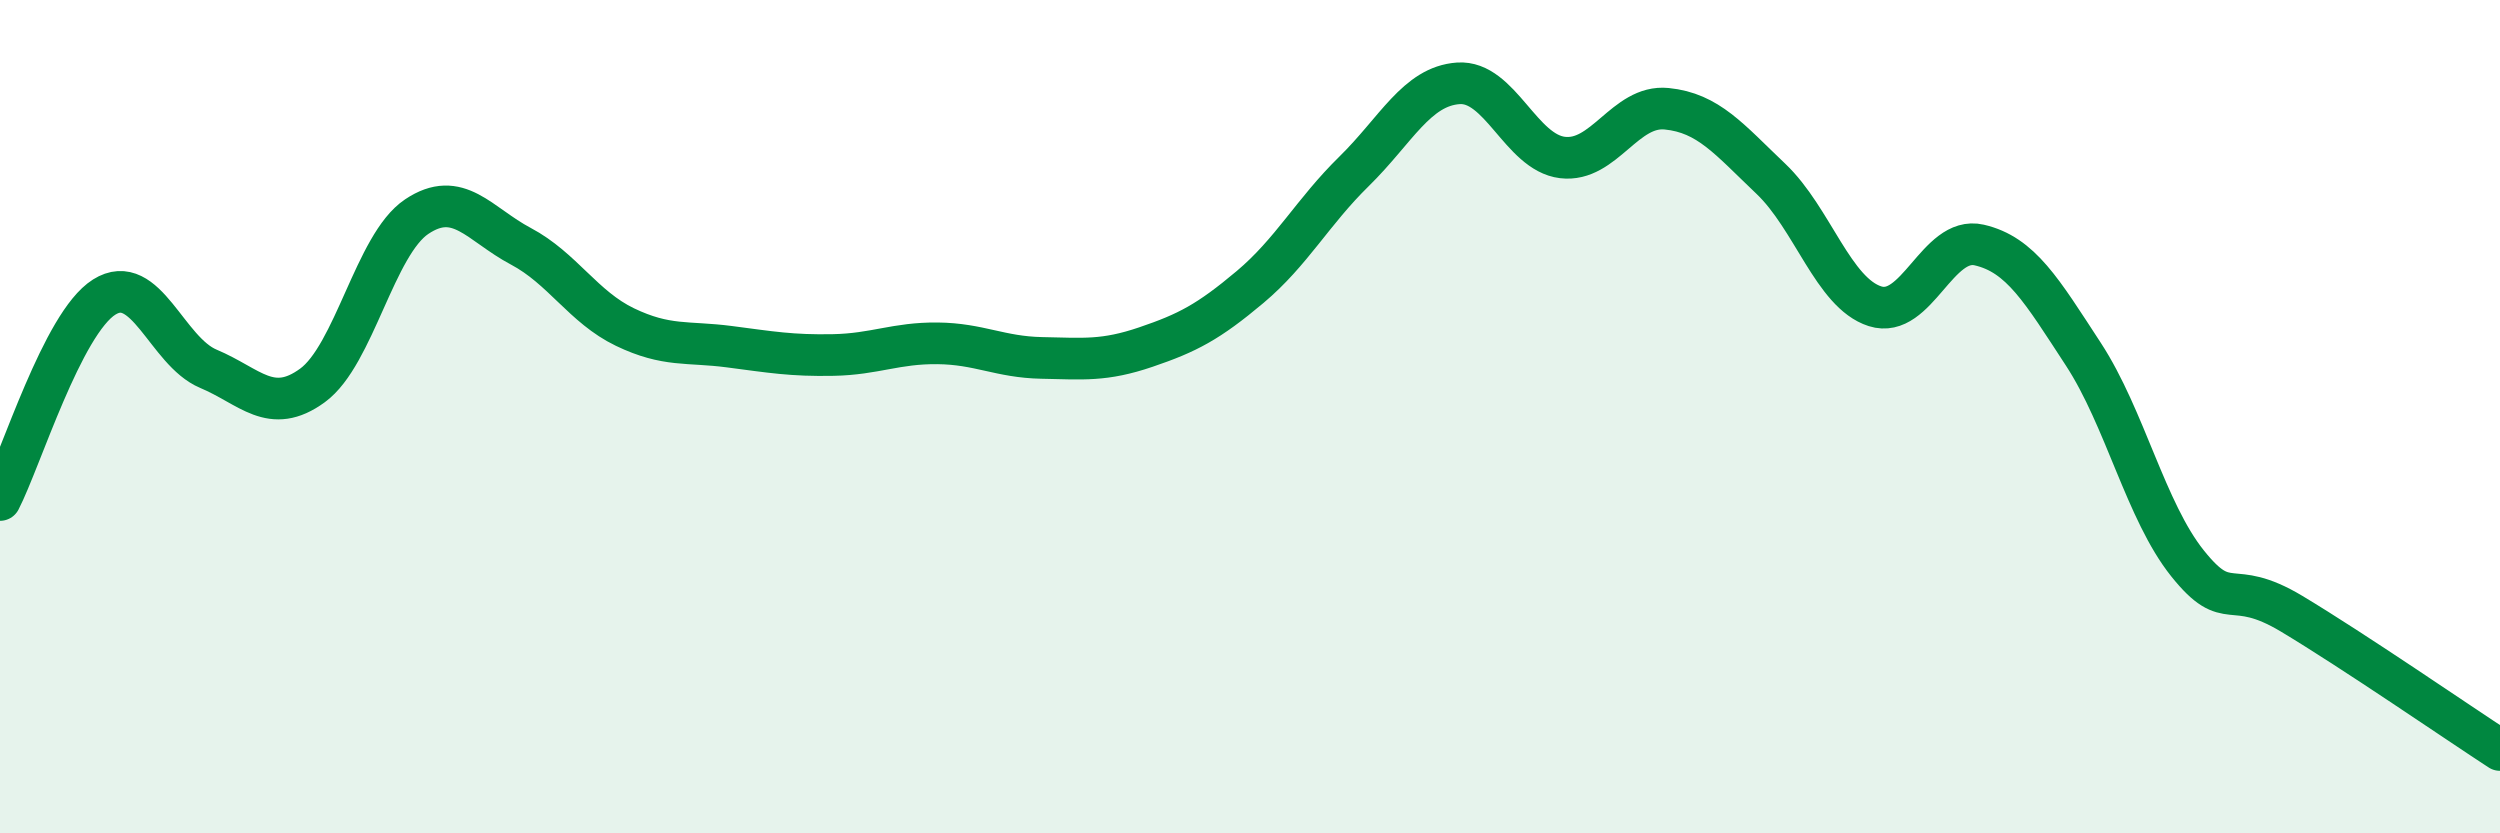
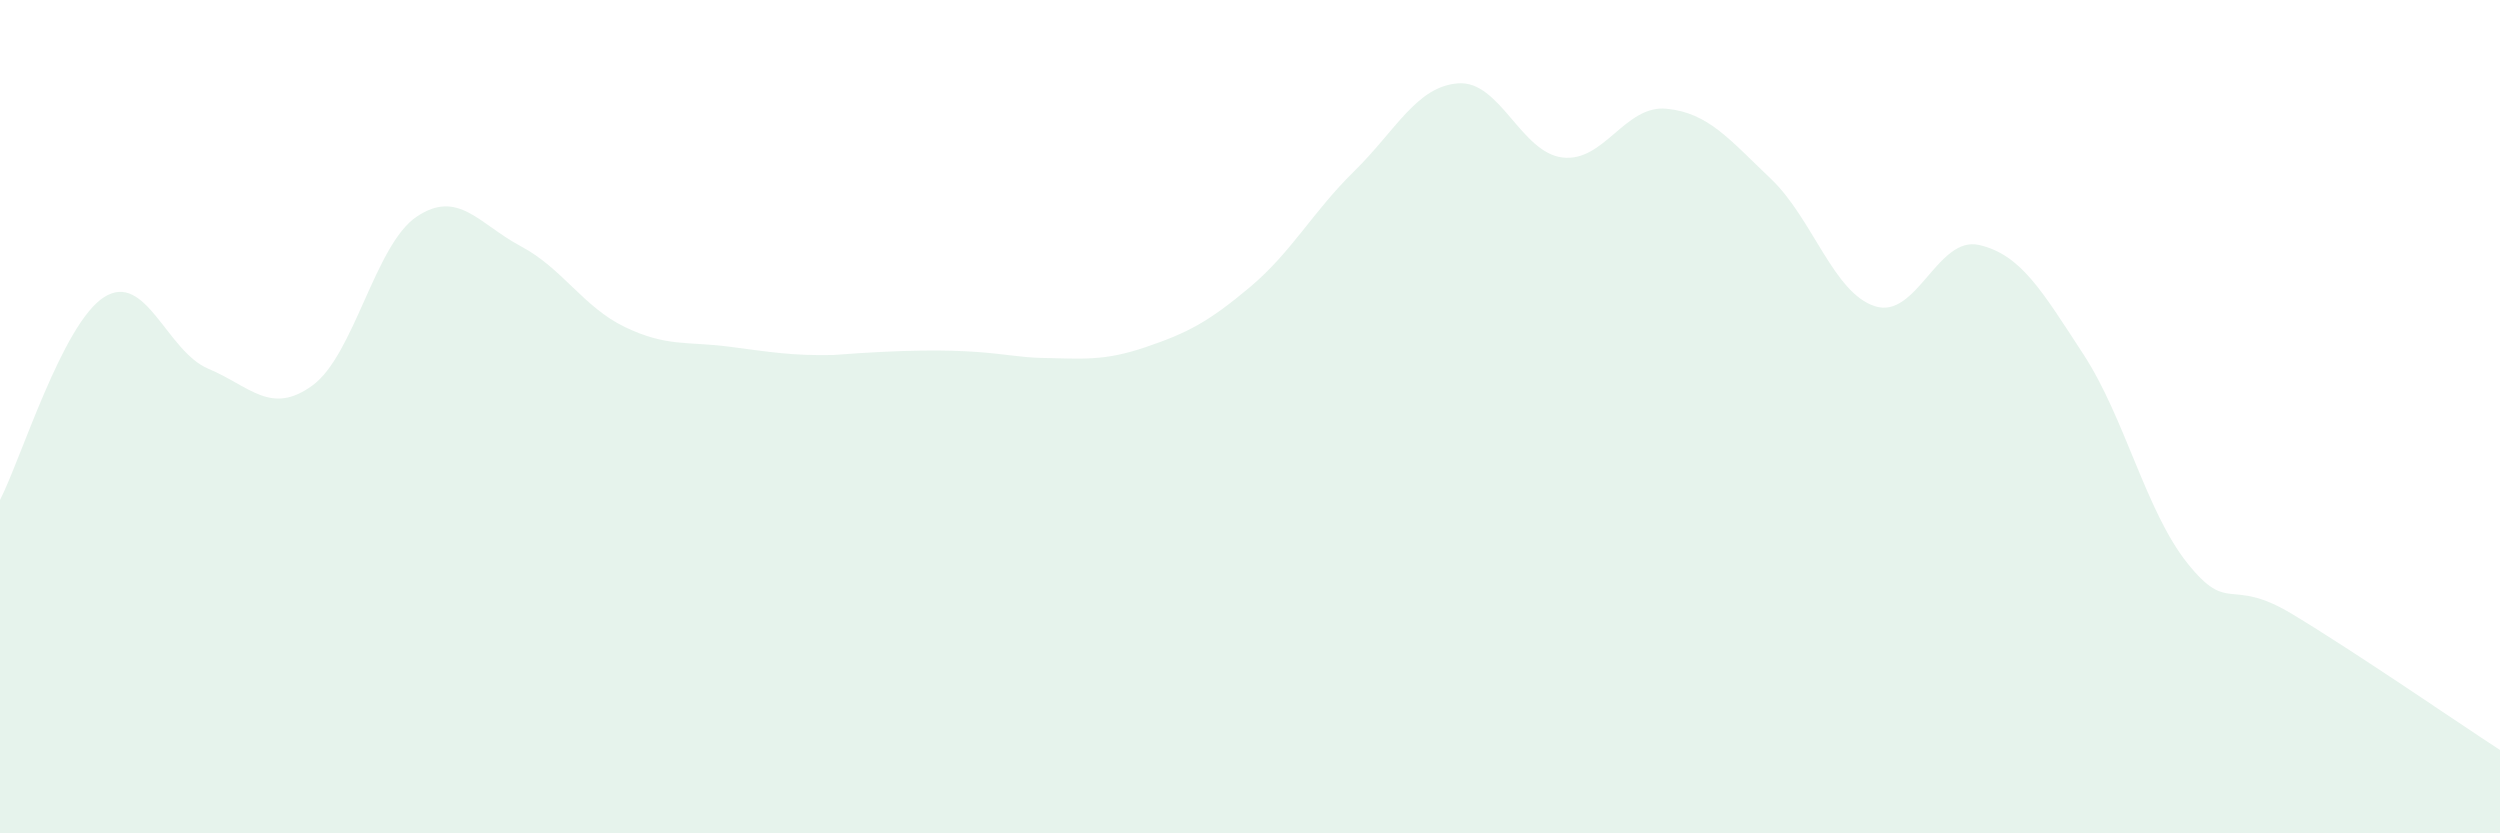
<svg xmlns="http://www.w3.org/2000/svg" width="60" height="20" viewBox="0 0 60 20">
-   <path d="M 0,12 C 0.5,11.03 1.5,7.76 2.5,7.13 C 3.5,6.5 4,8.43 5,8.85 C 6,9.27 6.5,9.98 7.5,9.25 C 8.5,8.52 9,5.87 10,5.2 C 11,4.53 11.5,5.38 12.5,5.91 C 13.5,6.44 14,7.37 15,7.85 C 16,8.33 16.5,8.19 17.5,8.32 C 18.5,8.45 19,8.54 20,8.52 C 21,8.5 21.5,8.23 22.5,8.24 C 23.5,8.25 24,8.57 25,8.59 C 26,8.61 26.5,8.67 27.5,8.33 C 28.5,7.99 29,7.73 30,6.89 C 31,6.05 31.5,5.09 32.5,4.11 C 33.5,3.13 34,2.07 35,2 C 36,1.93 36.5,3.66 37.5,3.78 C 38.5,3.9 39,2.51 40,2.61 C 41,2.71 41.5,3.34 42.5,4.29 C 43.5,5.24 44,7.03 45,7.35 C 46,7.67 46.5,5.65 47.5,5.88 C 48.5,6.11 49,6.97 50,8.5 C 51,10.03 51.5,12.27 52.5,13.52 C 53.5,14.77 53.5,13.83 55,14.73 C 56.5,15.63 59,17.35 60,18L60 20L0 20Z" fill="#008740" opacity="0.1" stroke-linecap="round" stroke-linejoin="round" />
-   <path d="M 0,12 C 0.5,11.03 1.5,7.76 2.5,7.13 C 3.5,6.5 4,8.43 5,8.85 C 6,9.27 6.5,9.98 7.5,9.25 C 8.5,8.52 9,5.87 10,5.2 C 11,4.53 11.5,5.38 12.5,5.91 C 13.5,6.44 14,7.37 15,7.85 C 16,8.33 16.5,8.19 17.5,8.32 C 18.5,8.45 19,8.54 20,8.52 C 21,8.5 21.5,8.23 22.5,8.24 C 23.5,8.25 24,8.57 25,8.59 C 26,8.61 26.5,8.67 27.5,8.33 C 28.5,7.99 29,7.73 30,6.89 C 31,6.05 31.5,5.09 32.5,4.11 C 33.5,3.13 34,2.07 35,2 C 36,1.93 36.5,3.66 37.5,3.78 C 38.5,3.9 39,2.51 40,2.61 C 41,2.71 41.5,3.34 42.5,4.29 C 43.5,5.24 44,7.03 45,7.35 C 46,7.67 46.5,5.65 47.5,5.88 C 48.5,6.11 49,6.97 50,8.5 C 51,10.03 51.5,12.27 52.5,13.52 C 53.5,14.77 53.5,13.83 55,14.73 C 56.5,15.63 59,17.35 60,18" stroke="#008740" stroke-width="1" fill="none" stroke-linecap="round" stroke-linejoin="round" />
+   <path d="M 0,12 C 0.5,11.03 1.5,7.76 2.5,7.13 C 3.5,6.5 4,8.43 5,8.85 C 6,9.27 6.5,9.98 7.5,9.25 C 8.5,8.52 9,5.87 10,5.2 C 11,4.53 11.5,5.38 12.5,5.91 C 13.5,6.44 14,7.37 15,7.85 C 16,8.33 16.5,8.19 17.5,8.32 C 18.5,8.45 19,8.54 20,8.52 C 23.5,8.25 24,8.57 25,8.59 C 26,8.61 26.5,8.67 27.5,8.33 C 28.5,7.99 29,7.73 30,6.89 C 31,6.05 31.5,5.09 32.5,4.11 C 33.5,3.13 34,2.07 35,2 C 36,1.93 36.5,3.66 37.5,3.78 C 38.5,3.9 39,2.51 40,2.61 C 41,2.71 41.5,3.34 42.5,4.29 C 43.5,5.24 44,7.03 45,7.35 C 46,7.67 46.5,5.65 47.5,5.88 C 48.5,6.11 49,6.97 50,8.5 C 51,10.03 51.5,12.27 52.5,13.52 C 53.5,14.77 53.5,13.83 55,14.73 C 56.5,15.63 59,17.35 60,18L60 20L0 20Z" fill="#008740" opacity="0.1" stroke-linecap="round" stroke-linejoin="round" />
</svg>